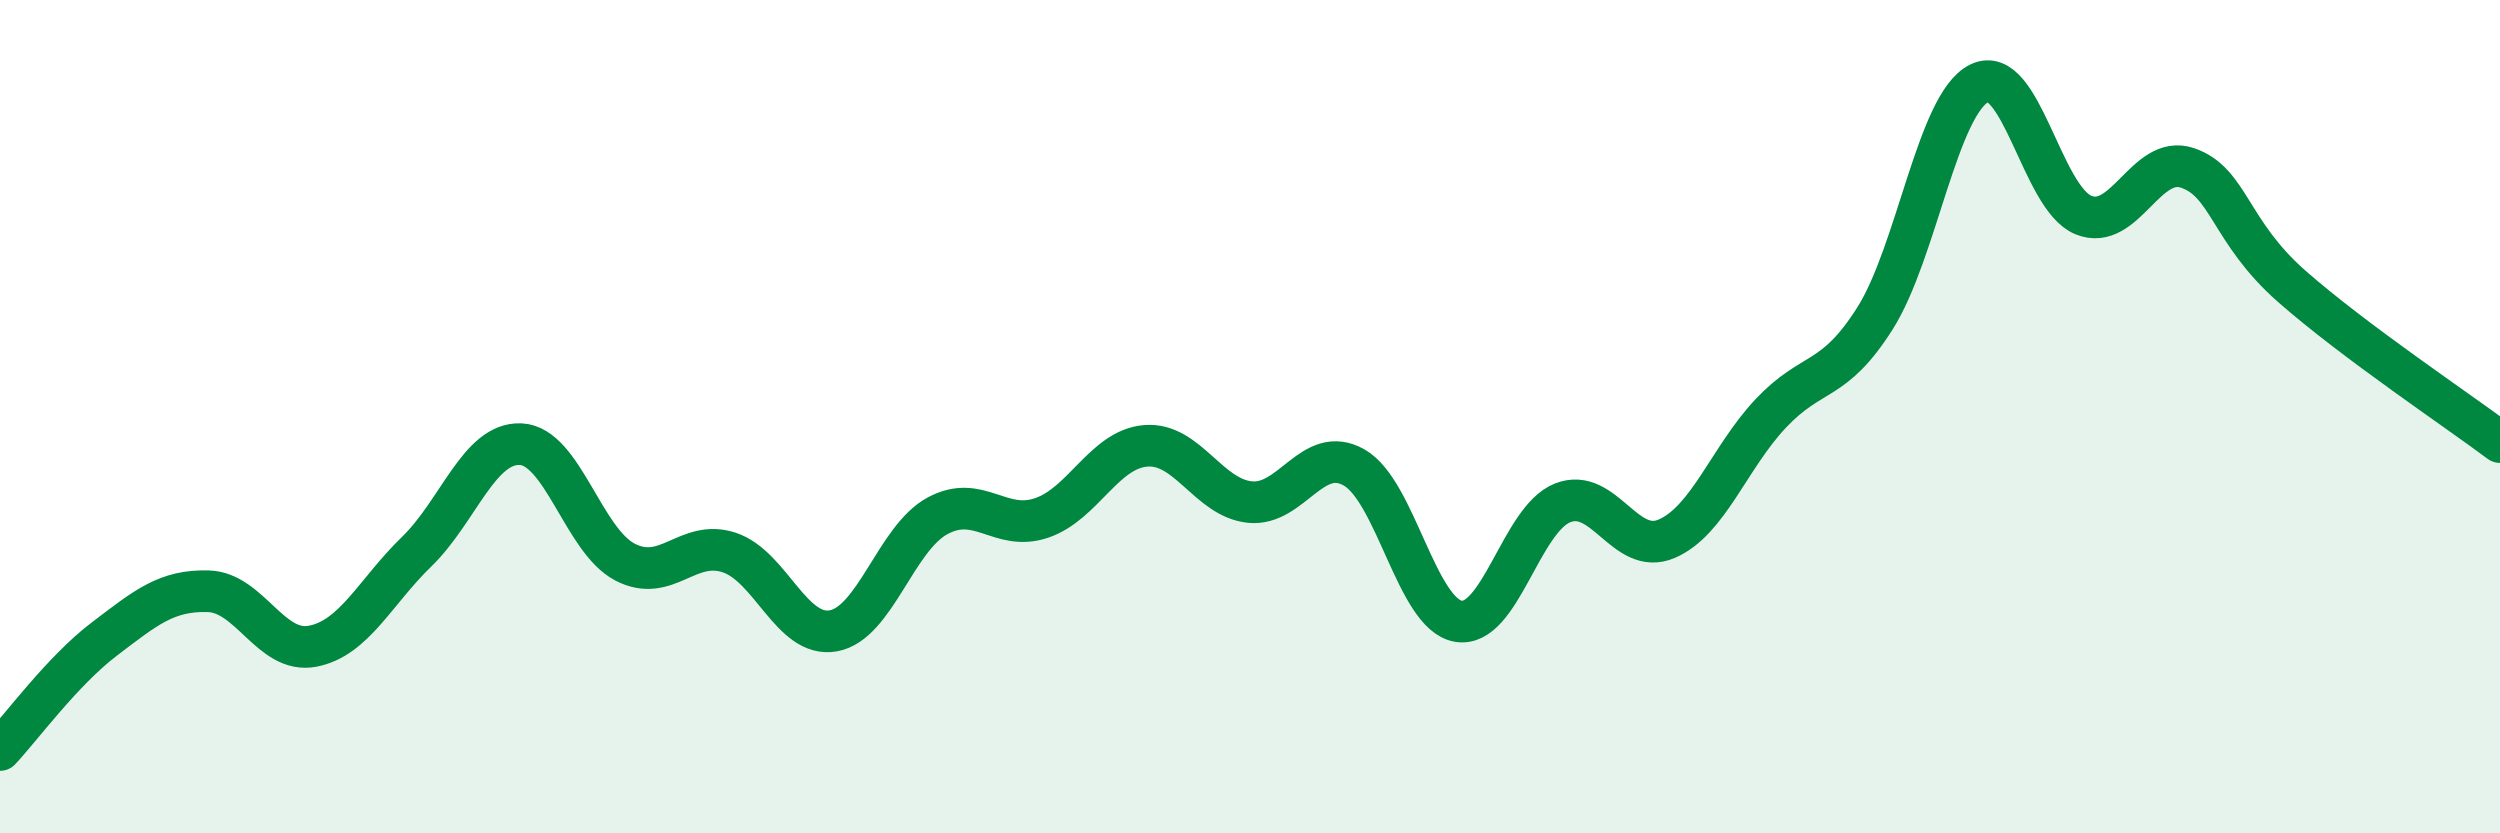
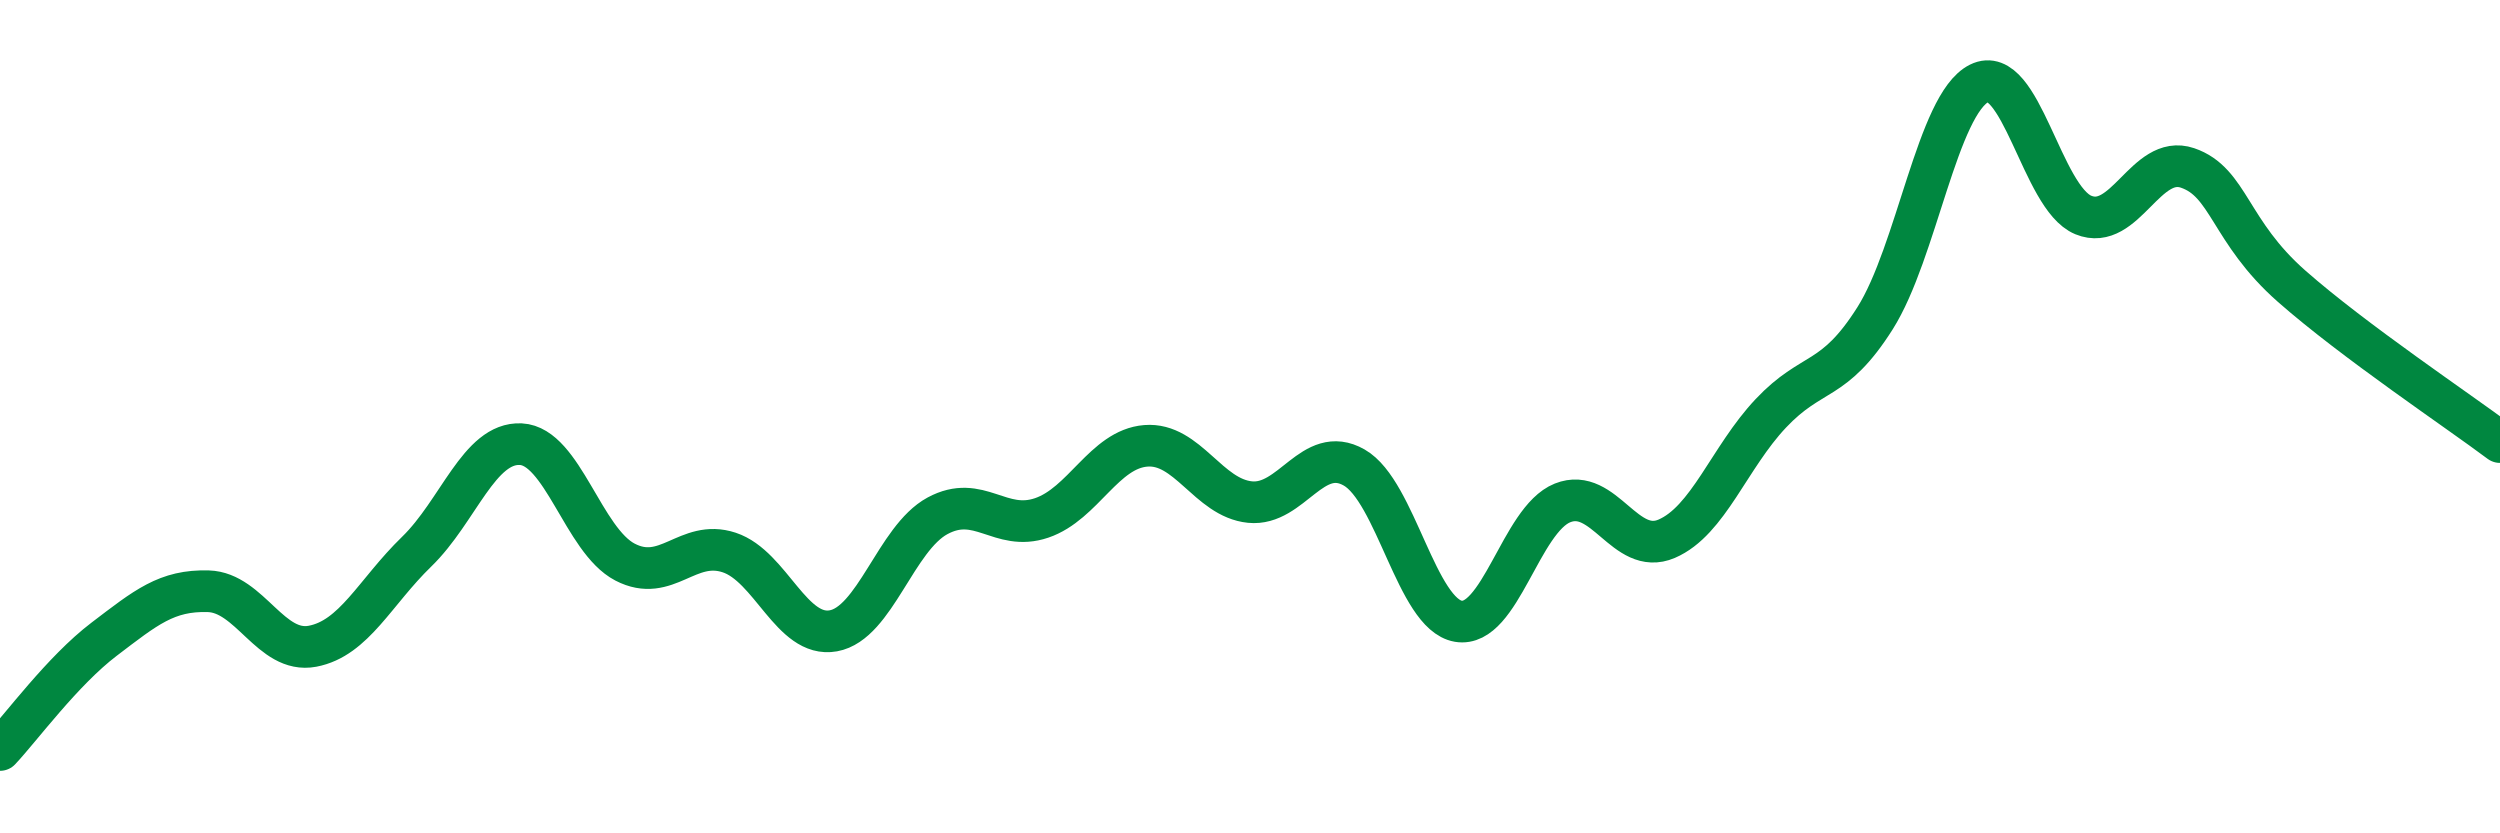
<svg xmlns="http://www.w3.org/2000/svg" width="60" height="20" viewBox="0 0 60 20">
-   <path d="M 0,18 C 0.5,17.47 1.5,16.1 2.5,15.34 C 3.5,14.58 4,14.16 5,14.19 C 6,14.22 6.5,15.7 7.5,15.51 C 8.5,15.32 9,14.21 10,13.24 C 11,12.27 11.5,10.61 12.5,10.66 C 13.5,10.71 14,12.97 15,13.49 C 16,14.01 16.5,12.93 17.5,13.26 C 18.5,13.59 19,15.32 20,15.14 C 21,14.96 21.5,12.92 22.5,12.38 C 23.5,11.84 24,12.77 25,12.43 C 26,12.09 26.5,10.78 27.5,10.7 C 28.5,10.62 29,11.95 30,12.05 C 31,12.15 31.5,10.65 32.5,11.22 C 33.5,11.79 34,14.74 35,14.91 C 36,15.08 36.5,12.47 37.5,12.07 C 38.5,11.67 39,13.36 40,12.93 C 41,12.5 41.5,10.98 42.5,9.92 C 43.5,8.86 44,9.22 45,7.64 C 46,6.06 46.5,2.5 47.5,2 C 48.5,1.5 49,4.75 50,5.16 C 51,5.57 51.5,3.69 52.5,4.03 C 53.5,4.37 53.5,5.55 55,6.87 C 56.5,8.19 59,9.86 60,10.61L60 20L0 20Z" fill="#008740" opacity="0.1" stroke-linecap="round" stroke-linejoin="round" />
  <path d="M 0,18 C 0.5,17.47 1.5,16.1 2.5,15.34 C 3.5,14.58 4,14.16 5,14.19 C 6,14.22 6.5,15.7 7.5,15.51 C 8.5,15.32 9,14.21 10,13.24 C 11,12.27 11.5,10.61 12.5,10.66 C 13.5,10.71 14,12.97 15,13.49 C 16,14.01 16.5,12.93 17.5,13.26 C 18.5,13.59 19,15.32 20,15.14 C 21,14.96 21.5,12.92 22.5,12.38 C 23.5,11.84 24,12.77 25,12.43 C 26,12.09 26.5,10.78 27.5,10.7 C 28.5,10.62 29,11.95 30,12.05 C 31,12.15 31.5,10.65 32.5,11.22 C 33.5,11.79 34,14.74 35,14.91 C 36,15.08 36.5,12.47 37.5,12.07 C 38.5,11.67 39,13.36 40,12.93 C 41,12.5 41.5,10.98 42.5,9.92 C 43.5,8.86 44,9.22 45,7.64 C 46,6.06 46.5,2.5 47.5,2 C 48.5,1.5 49,4.75 50,5.16 C 51,5.57 51.5,3.69 52.5,4.03 C 53.5,4.37 53.5,5.55 55,6.87 C 56.5,8.19 59,9.86 60,10.61" stroke="#008740" stroke-width="1" fill="none" stroke-linecap="round" stroke-linejoin="round" />
</svg>